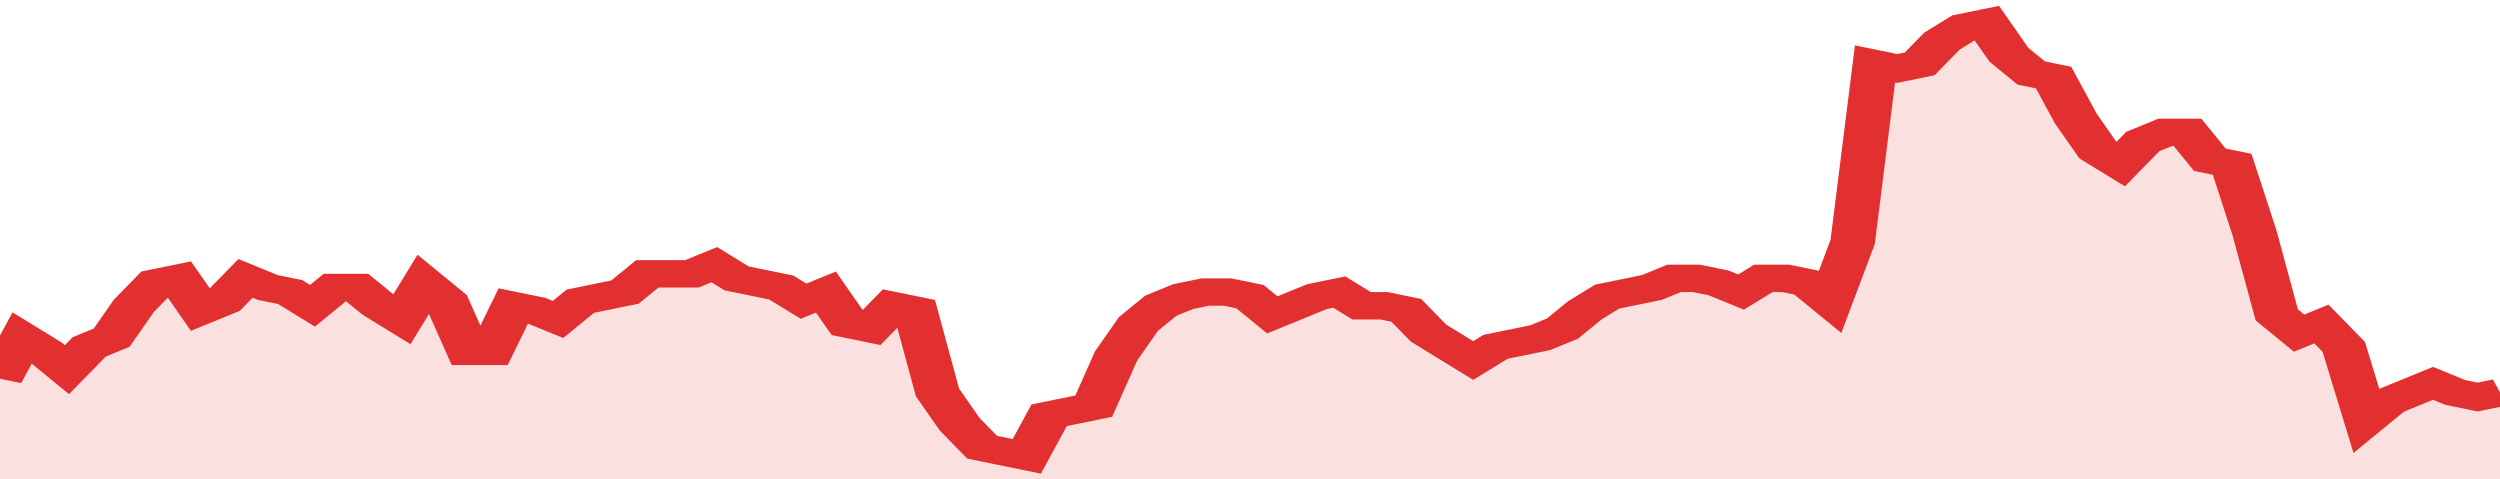
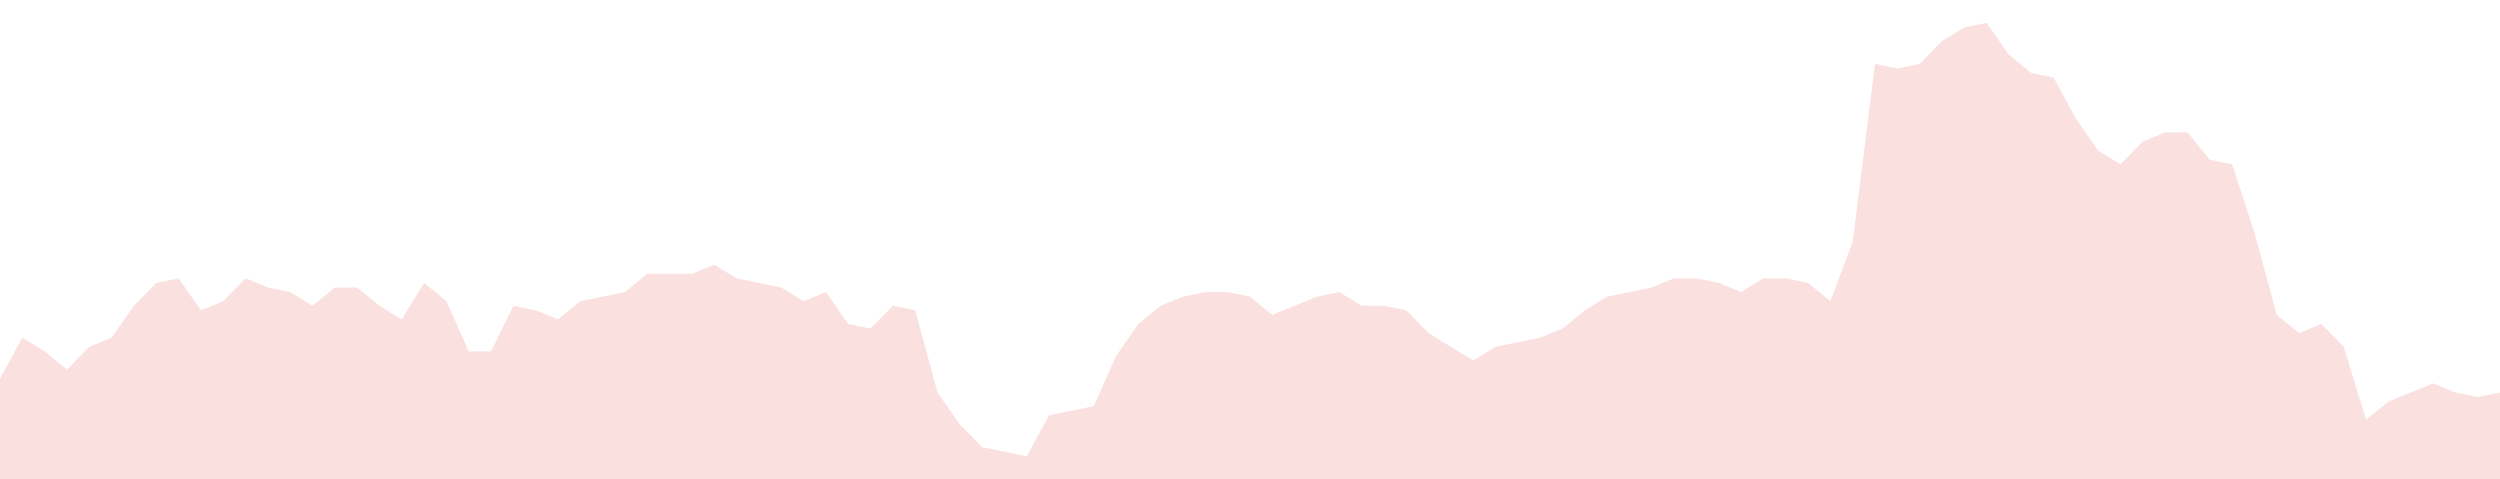
<svg xmlns="http://www.w3.org/2000/svg" viewBox="0 0 336 105" width="120" height="23" preserveAspectRatio="none">
-   <polyline fill="none" stroke="#e23030" stroke-width="6" points="0, 83 3, 74 6, 77 9, 81 12, 76 15, 74 18, 67 21, 62 24, 61 27, 68 30, 66 33, 61 36, 63 39, 64 42, 67 45, 63 48, 63 51, 67 54, 70 57, 62 60, 66 63, 77 66, 77 69, 67 72, 68 75, 70 78, 66 81, 65 84, 64 87, 60 90, 60 93, 60 96, 58 99, 61 102, 62 105, 63 108, 66 111, 64 114, 71 117, 72 120, 67 123, 68 126, 86 129, 93 132, 98 135, 99 138, 100 141, 91 144, 90 147, 89 150, 78 153, 71 156, 67 159, 65 162, 64 165, 64 168, 65 171, 69 174, 67 177, 65 180, 64 183, 67 186, 67 189, 68 192, 73 195, 76 198, 79 201, 76 204, 75 207, 74 210, 72 213, 68 216, 65 219, 64 222, 63 225, 61 228, 61 231, 62 234, 64 237, 61 240, 61 243, 62 246, 66 249, 53 252, 14 255, 15 258, 14 261, 9 264, 6 267, 5 270, 12 273, 16 276, 17 279, 26 282, 33 285, 36 288, 31 291, 29 294, 29 297, 35 300, 36 303, 51 306, 69 309, 73 312, 71 315, 76 318, 92 321, 88 324, 86 327, 84 330, 86 333, 87 336, 86 336, 86 "> </polyline>
  <polygon fill="#e23030" opacity="0.15" points="0, 105 0, 83 3, 74 6, 77 9, 81 12, 76 15, 74 18, 67 21, 62 24, 61 27, 68 30, 66 33, 61 36, 63 39, 64 42, 67 45, 63 48, 63 51, 67 54, 70 57, 62 60, 66 63, 77 66, 77 69, 67 72, 68 75, 70 78, 66 81, 65 84, 64 87, 60 90, 60 93, 60 96, 58 99, 61 102, 62 105, 63 108, 66 111, 64 114, 71 117, 72 120, 67 123, 68 126, 86 129, 93 132, 98 135, 99 138, 100 141, 91 144, 90 147, 89 150, 78 153, 71 156, 67 159, 65 162, 64 165, 64 168, 65 171, 69 174, 67 177, 65 180, 64 183, 67 186, 67 189, 68 192, 73 195, 76 198, 79 201, 76 204, 75 207, 74 210, 72 213, 68 216, 65 219, 64 222, 63 225, 61 228, 61 231, 62 234, 64 237, 61 240, 61 243, 62 246, 66 249, 53 252, 14 255, 15 258, 14 261, 9 264, 6 267, 5 270, 12 273, 16 276, 17 279, 26 282, 33 285, 36 288, 31 291, 29 294, 29 297, 35 300, 36 303, 51 306, 69 309, 73 312, 71 315, 76 318, 92 321, 88 324, 86 327, 84 330, 86 333, 87 336, 86 336, 105 " />
</svg>